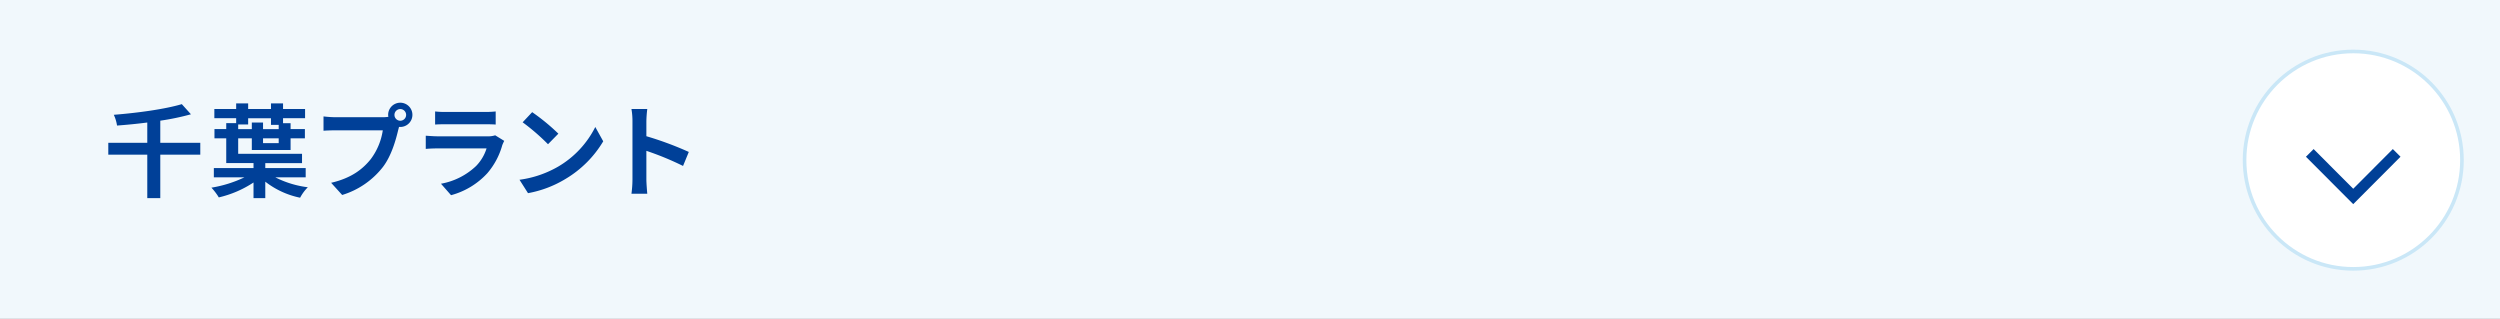
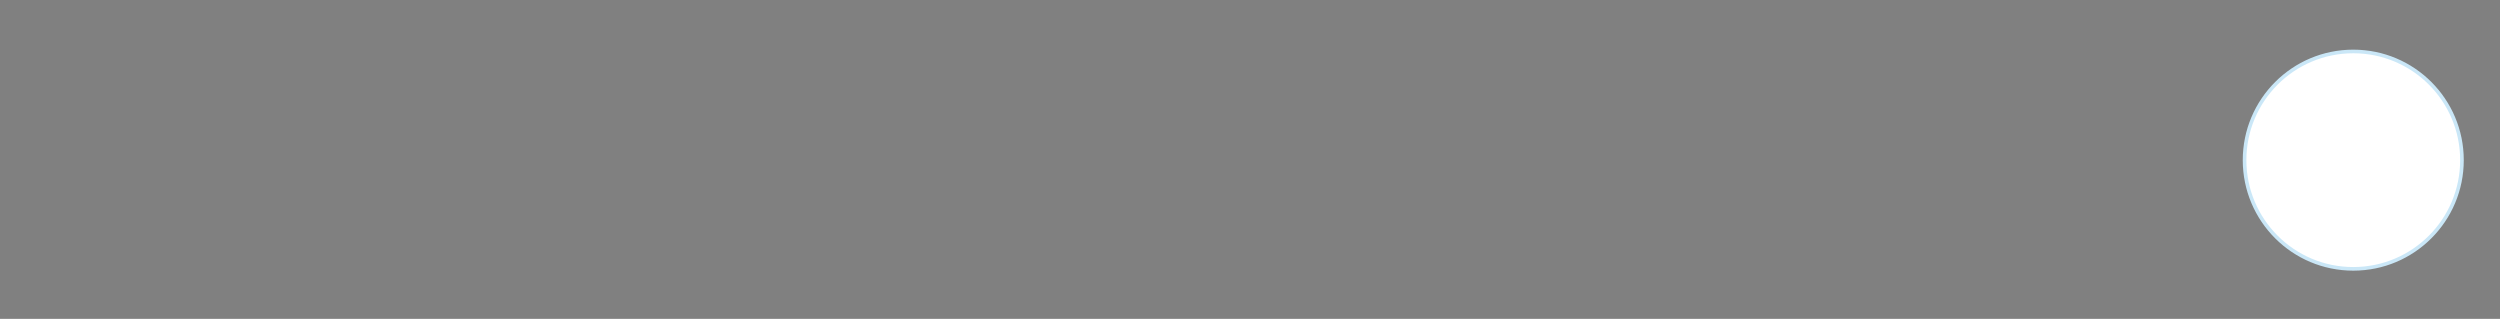
<svg xmlns="http://www.w3.org/2000/svg" id="menu-chiba-sm.svg" width="690" height="88" viewBox="0 0 690 88">
  <rect x="0" y="0" width="690" height="88" fill="#808080" stroke="none" />
  <defs>
    <style>
      .cls-1 {
        fill: #f1f8fc;
      }

      .cls-1, .cls-2, .cls-4 {
        fill-rule: evenodd;
      }

      .cls-2 {
        fill: #004098;
      }

      .cls-3 {
        fill: #fff;
        stroke: #cae7f7;
        stroke-width: 1px;
      }

      .cls-4 {
        fill: none;
        stroke: #004097;
        stroke-width: 3px;
      }
    </style>
  </defs>
-   <path id="長方形_4" data-name="長方形 4" class="cls-1" d="M1570,127.988h690v88H1570v-88Z" transform="translate(-1570 -128)" />
  <g id="グループ_32" data-name="グループ 32">
-     <path id="千葉プラント" class="cls-2" d="M1625.28,167.415h-11.04v-6.107a68.892,68.892,0,0,0,8.46-1.765l-2.52-2.8c-4.57,1.372-12.08,2.409-18.77,2.941a10.724,10.724,0,0,1,.89,2.97c2.69-.2,5.55-0.476,8.35-0.841v5.6h-10.76v3.278h10.76v11.991h3.59V170.693h11.04v-3.278Zm10.46-5.07h2.75v-1.709h6.3v1.821h2.13v1.176h-4.32v-1.821h-3.1v1.821h-3.76v-1.288Zm11.18,5.154h-4.32v-1.316h4.32V167.5Zm7.45,9.441v-2.549h-11.15v-1.373h10.14v-2.577h-17.62v-4.258h3.76V169.4h10.7v-3.221h3.95v-2.55h-3.95v-1.625h-2.08v-1.372h6.08v-2.55h-6.08v-1.541h-3.33v1.541h-6.3v-1.541h-3.31v1.541h-6.02v2.55h6.02v1.344h-2.74v1.653h-3.25v2.55h3.25v6.835h7.53v1.373h-10.95v2.549h8.46a33.644,33.644,0,0,1-9.13,2.858,16.136,16.136,0,0,1,2.04,2.689,29.386,29.386,0,0,0,9.58-4.118v4.315h3.25v-4.539a23.177,23.177,0,0,0,9.61,4.427,12.017,12.017,0,0,1,2.13-2.886,27.066,27.066,0,0,1-8.99-2.746h8.4Zm24.5-17.229a1.61,1.61,0,1,1,3.22,0A1.61,1.61,0,0,1,1678.87,159.711Zm-1.74,0a2.9,2.9,0,0,0,.06.532,11.924,11.924,0,0,1-1.6.113h-12.97a31.167,31.167,0,0,1-3.33-.225v3.951c0.7-.056,2.04-0.113,3.33-0.113h13.03a17.554,17.554,0,0,1-3.28,7.9c-2.27,2.857-5.43,5.295-10.98,6.583l3.05,3.362a22.547,22.547,0,0,0,11.27-7.76c2.35-3.11,3.55-7.452,4.2-10.2,0.08-.252.14-0.532,0.22-0.84a1.605,1.605,0,0,0,.37.028A3.348,3.348,0,1,0,1677.13,159.711Zm12.96-.952v3.614c0.81-.056,2.02-0.084,2.91-0.084h10.73c1.01,0,2.33.028,3.08,0.084v-3.614a26.264,26.264,0,0,1-3.02.14H1693A23.549,23.549,0,0,1,1690.09,158.759Zm19.08,8.124-2.5-1.541a5.9,5.9,0,0,1-2.04.28h-13.87c-0.87,0-2.07-.084-3.25-0.168V169.1c1.18-.112,2.58-0.14,3.25-0.14h13.53a12.121,12.121,0,0,1-2.88,4.847,18.889,18.889,0,0,1-9.7,4.9l2.78,3.166a21,21,0,0,0,10-6.051,20.128,20.128,0,0,0,4.14-7.76A11.307,11.307,0,0,1,1709.17,166.883Zm7.71-7.928-2.63,2.8a58.865,58.865,0,0,1,7,6.052l2.86-2.914A56.964,56.964,0,0,0,1716.88,158.955Zm-3.5,18.658,2.35,3.7a30.336,30.336,0,0,0,10.39-3.95A29.821,29.821,0,0,0,1736.49,167l-2.19-3.95a26.332,26.332,0,0,1-10.19,10.9A28.886,28.886,0,0,1,1713.38,177.613Zm31.18-.056a30.436,30.436,0,0,1-.28,3.922h4.37c-0.11-1.149-.25-3.11-0.25-3.922v-7.928a80.9,80.9,0,0,1,10.12,4.174l1.59-3.866a91.311,91.311,0,0,0-11.71-4.343v-4.146a31,31,0,0,1,.25-3.362h-4.37a19.08,19.08,0,0,1,.28,3.362v16.109Z" transform="translate(-1570 -128)" />
-   </g>
+     </g>
  <g id="_" data-name="↓">
    <circle id="楕円形_2" data-name="楕円形 2" class="cls-3" cx="649.5" cy="44.203" r="30" />
-     <path id="長方形_7" data-name="長方形 7" class="cls-4" d="M2231.48,170.2l-11.99,12.022L2207.5,170.2" transform="translate(-1570 -128)" />
  </g>
</svg>